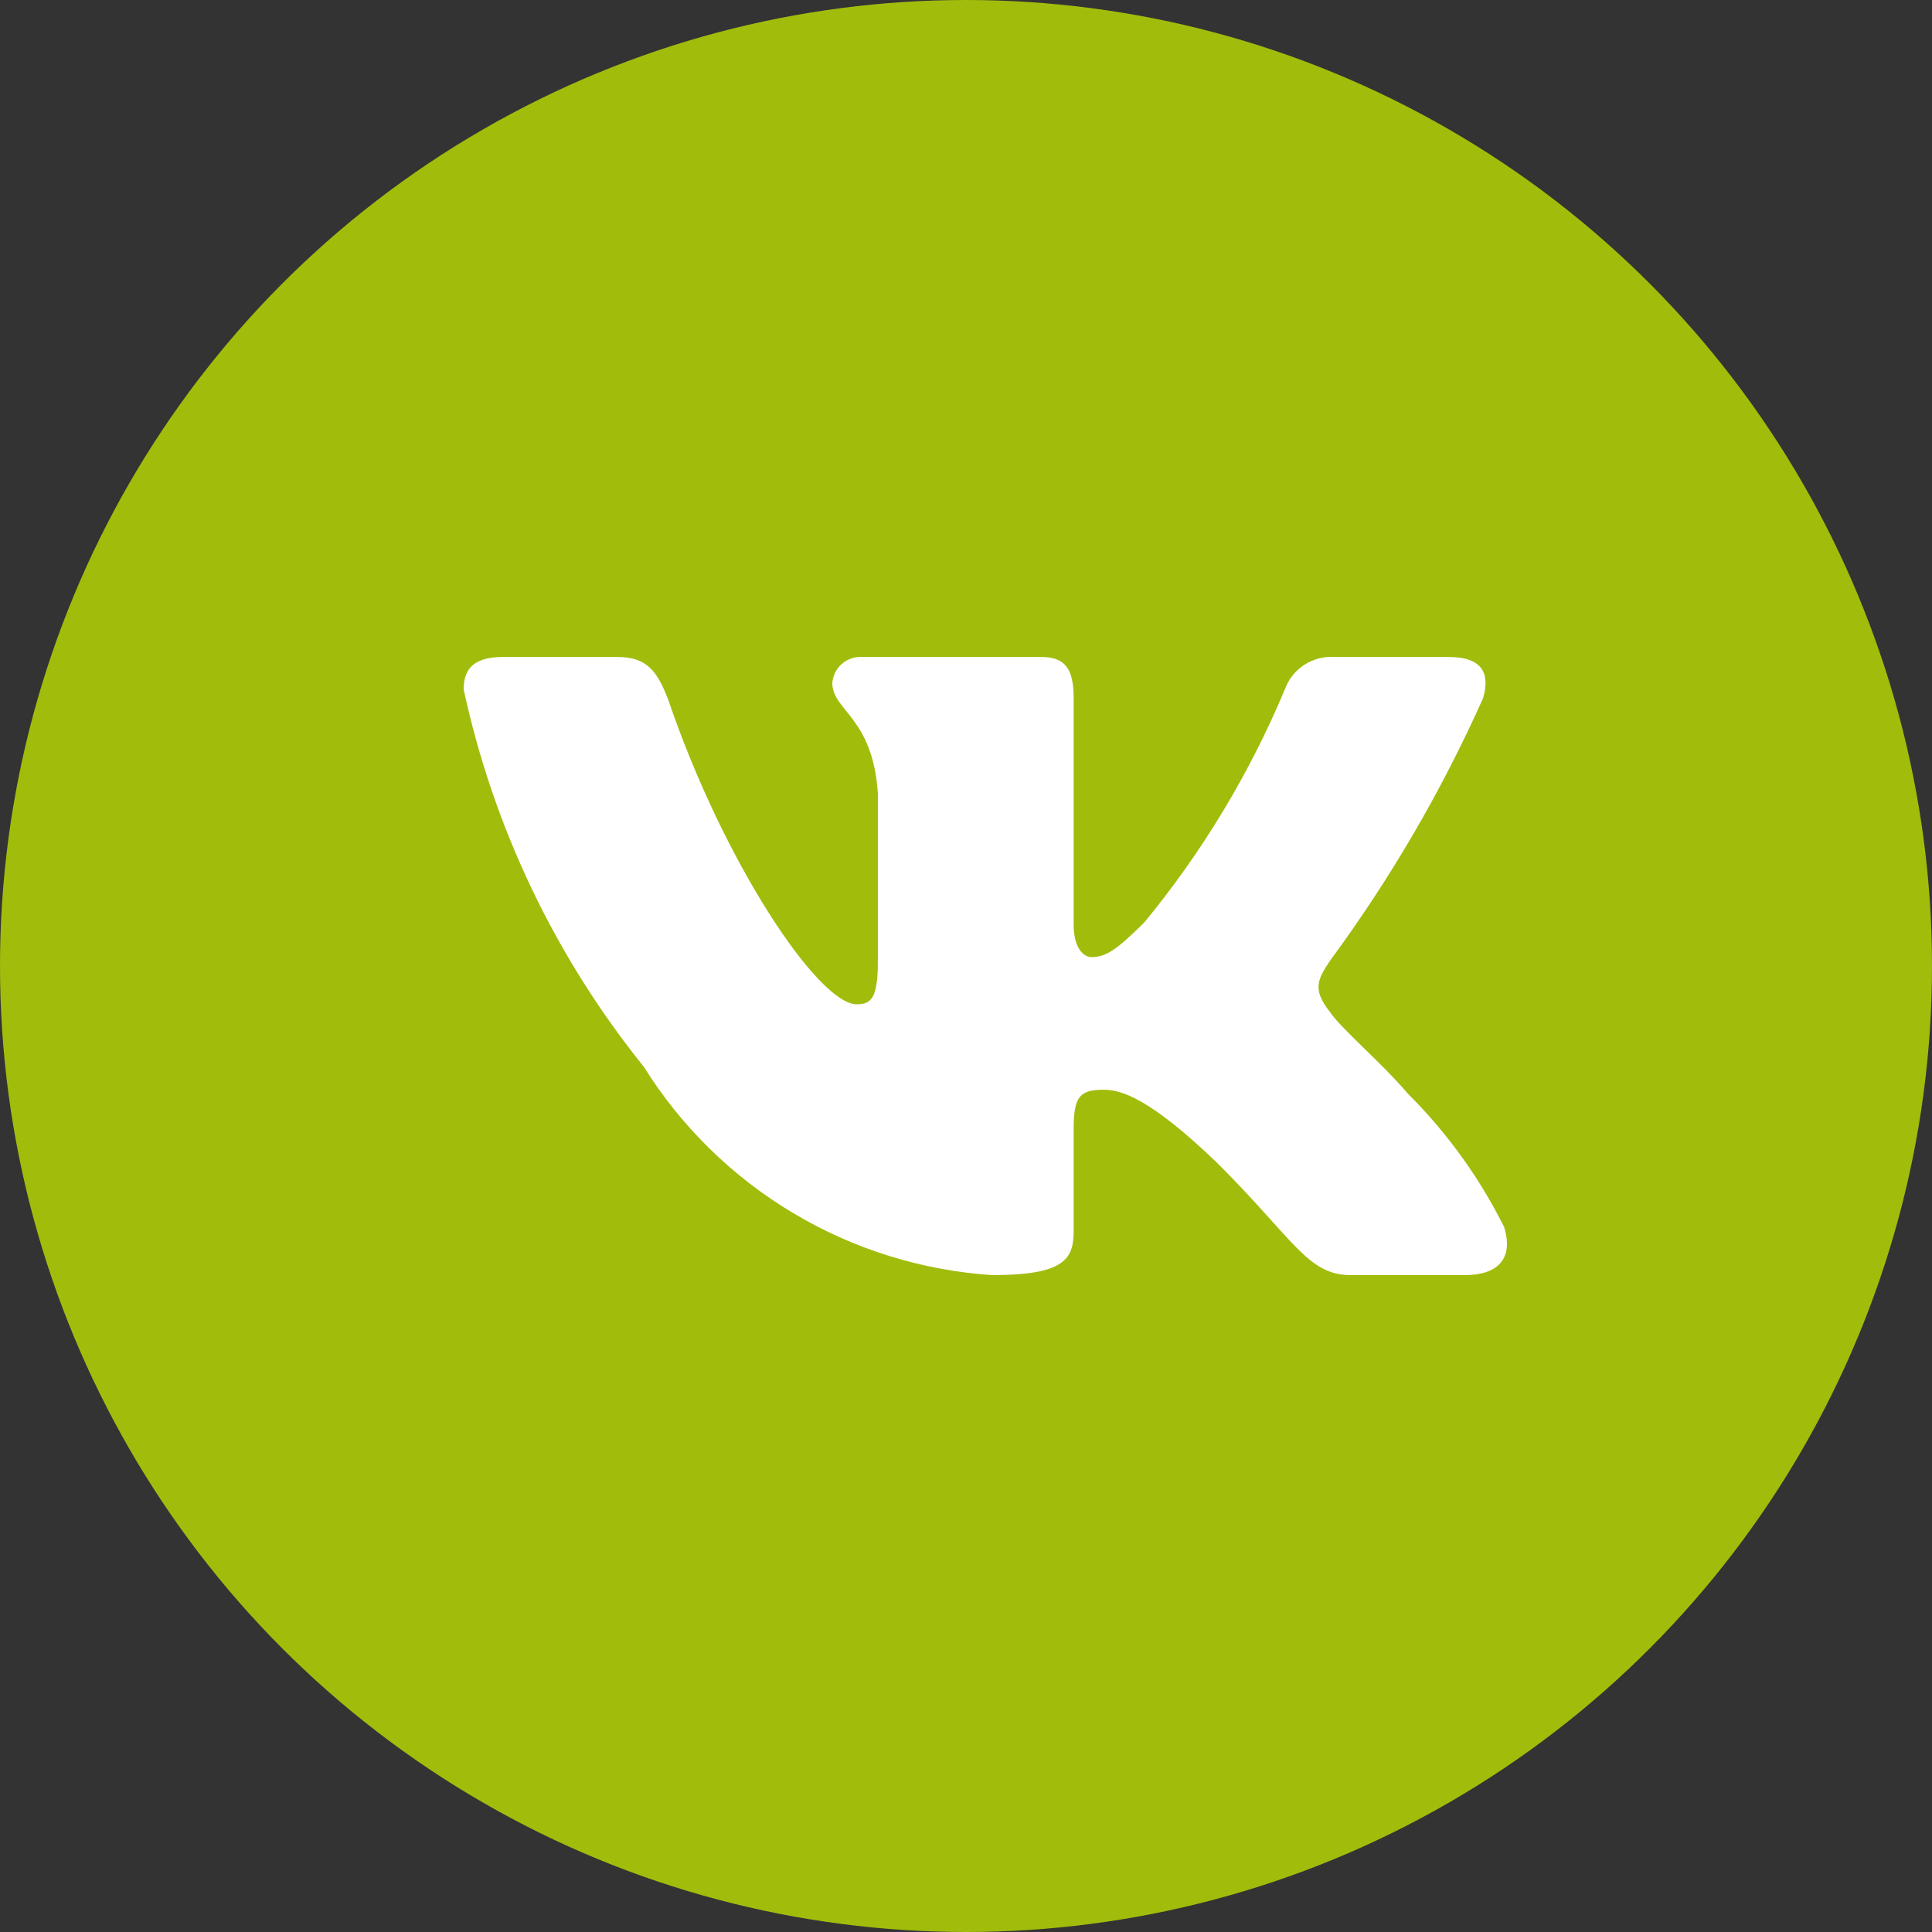
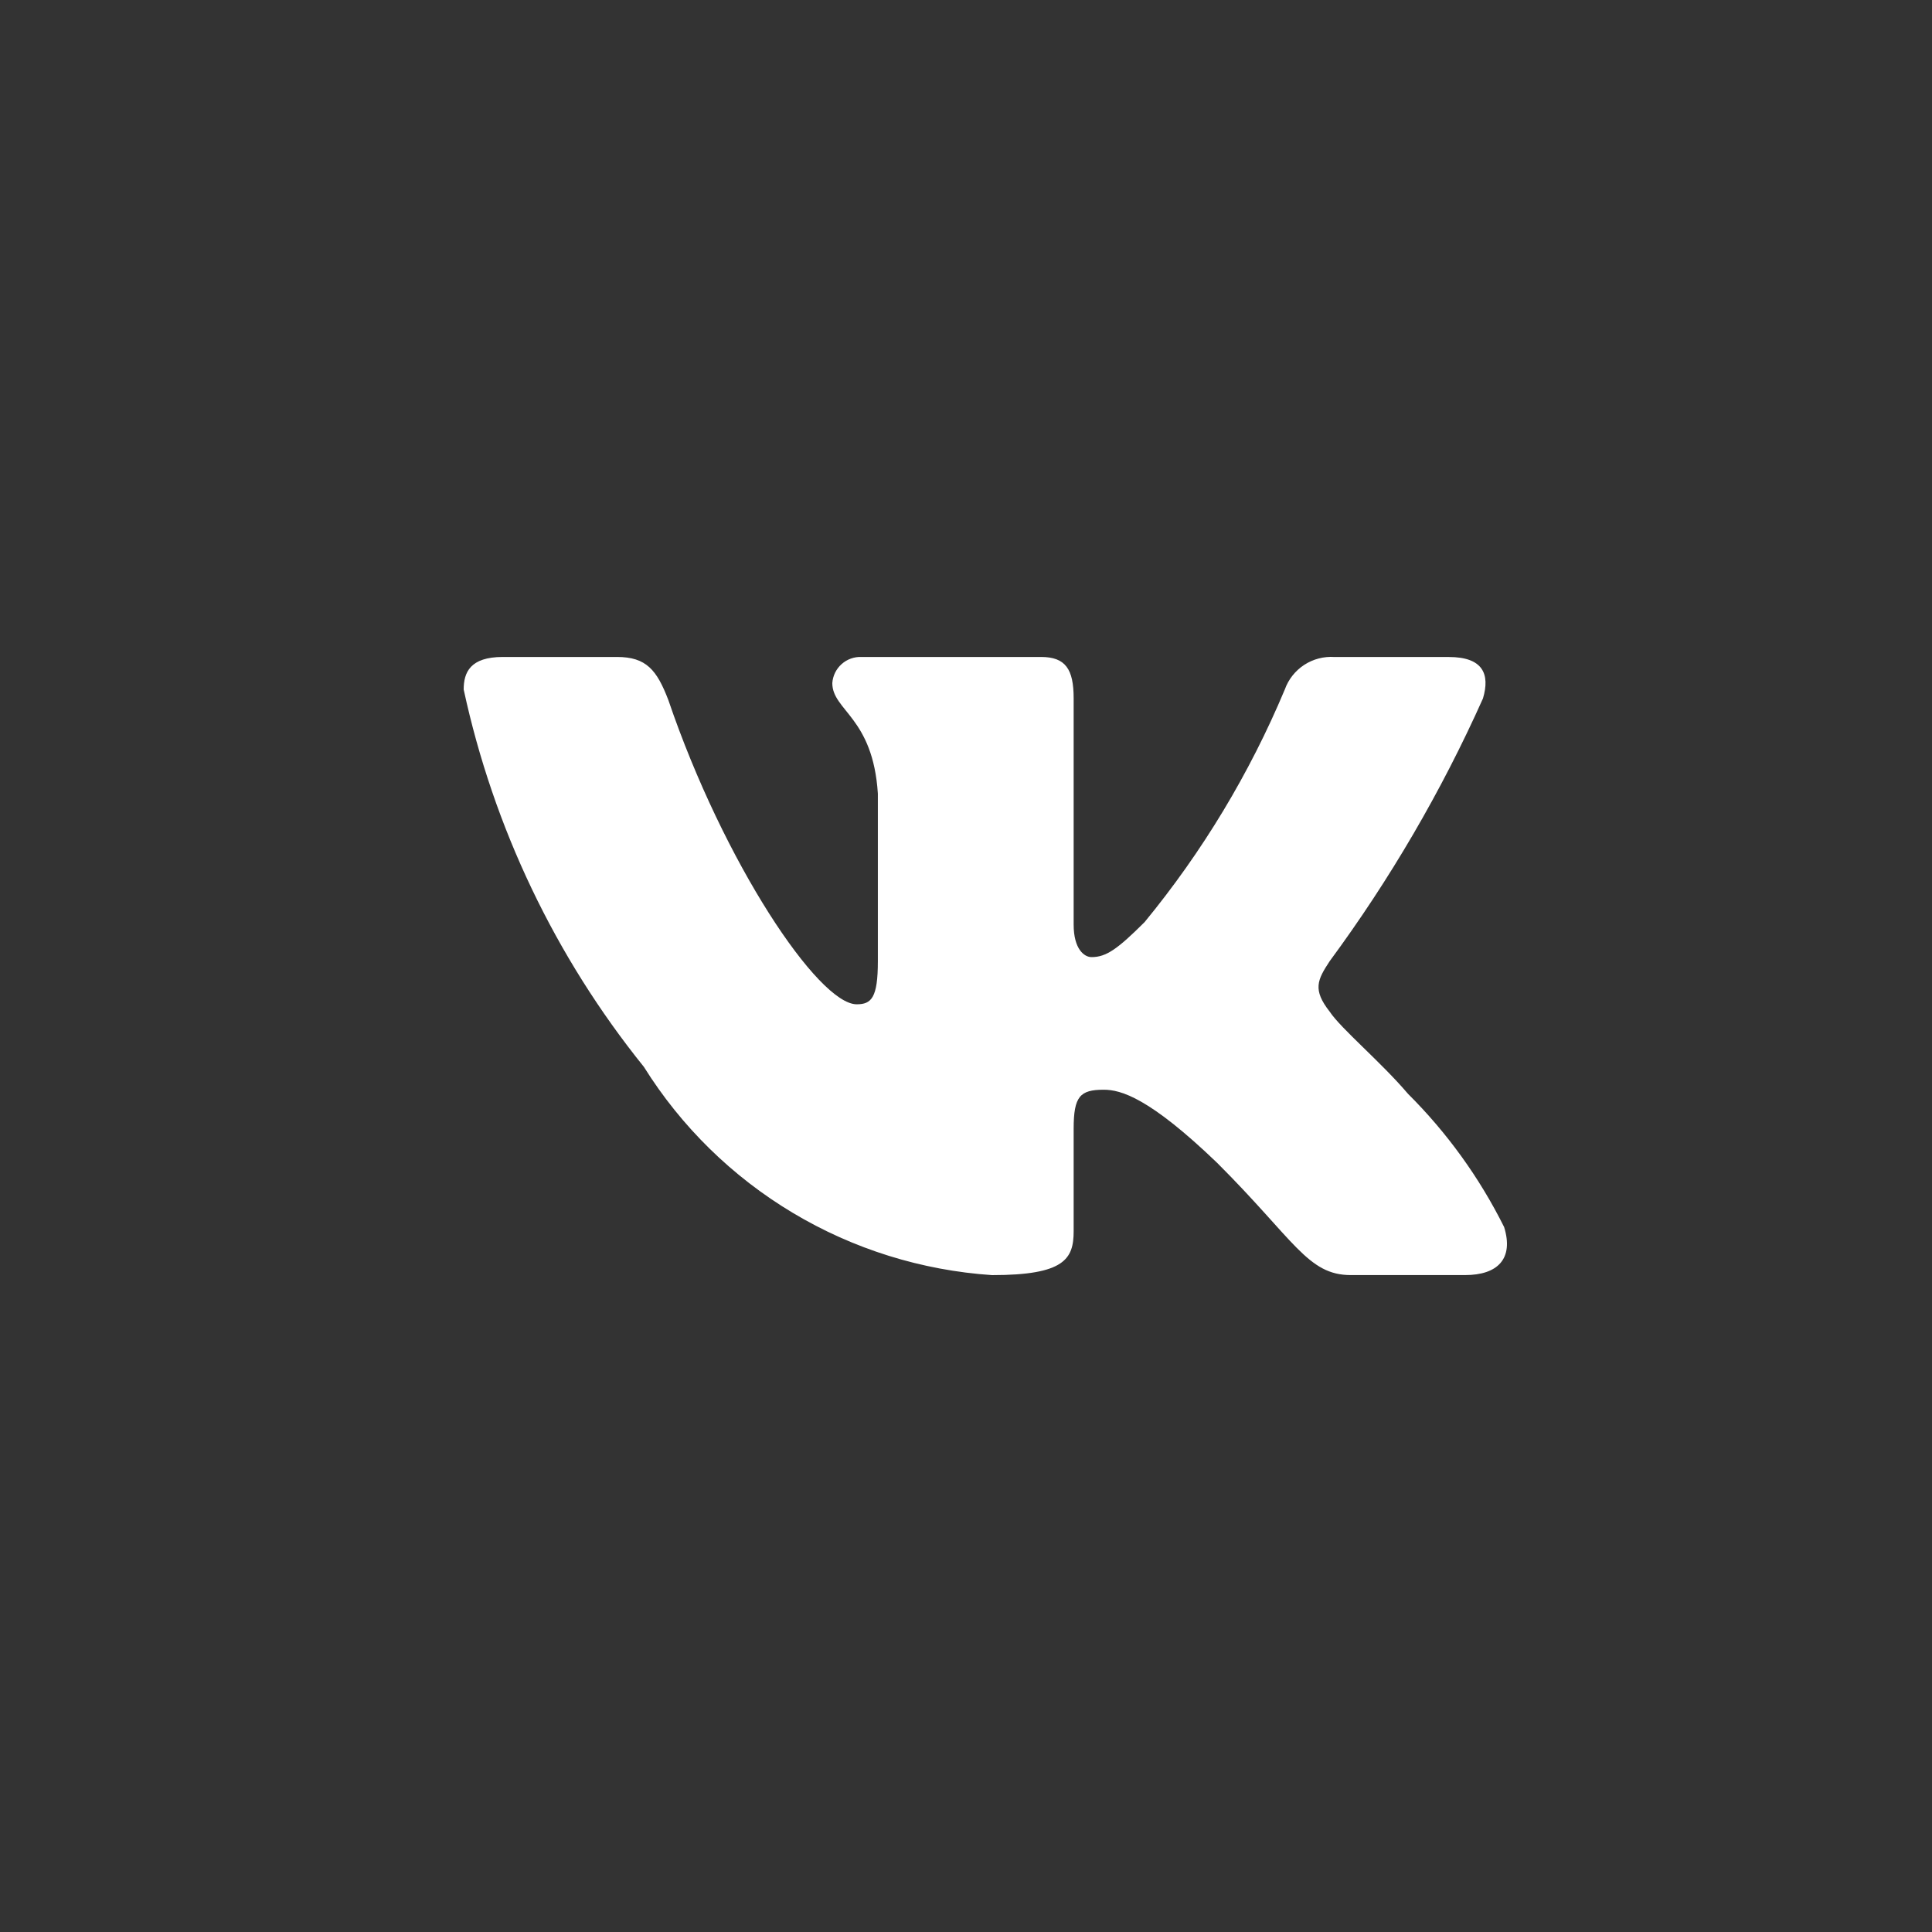
<svg xmlns="http://www.w3.org/2000/svg" width="50" height="50" viewBox="0 0 50 50" fill="none">
  <rect x="0" y="0" width="50" height="50" fill="#333333" stroke="none" />
-   <circle cx="25" cy="25" r="25" fill="#A2BC0C" />
  <path d="M37.914 32.999H34.959C33.841 32.999 33.504 32.095 31.5 30.095C29.748 28.411 29.009 28.202 28.566 28.202C27.953 28.202 27.786 28.37 27.786 29.211V31.863C27.786 32.58 27.552 33 25.674 33C23.852 32.878 22.084 32.326 20.518 31.389C18.951 30.452 17.63 29.157 16.664 27.611C14.369 24.762 12.772 21.418 12 17.844C12 17.402 12.168 17.002 13.013 17.002H15.967C16.726 17.002 16.999 17.339 17.297 18.118C18.731 22.328 21.179 25.991 22.172 25.991C22.553 25.991 22.719 25.823 22.719 24.875V20.539C22.593 18.56 21.54 18.393 21.54 17.678C21.553 17.489 21.64 17.312 21.782 17.186C21.923 17.06 22.108 16.994 22.298 17.002H26.941C27.576 17.002 27.786 17.317 27.786 18.074V23.928C27.786 24.56 28.058 24.77 28.249 24.77C28.63 24.77 28.923 24.56 29.621 23.865C31.118 22.044 32.341 20.015 33.251 17.843C33.344 17.582 33.521 17.359 33.753 17.207C33.985 17.056 34.261 16.984 34.538 17.003H37.493C38.379 17.003 38.567 17.445 38.379 18.076C37.304 20.477 35.974 22.757 34.412 24.875C34.093 25.36 33.966 25.612 34.412 26.181C34.705 26.623 35.741 27.486 36.437 28.306C37.45 29.314 38.291 30.48 38.927 31.757C39.181 32.579 38.757 32.999 37.914 32.999Z" fill="white" />
</svg>